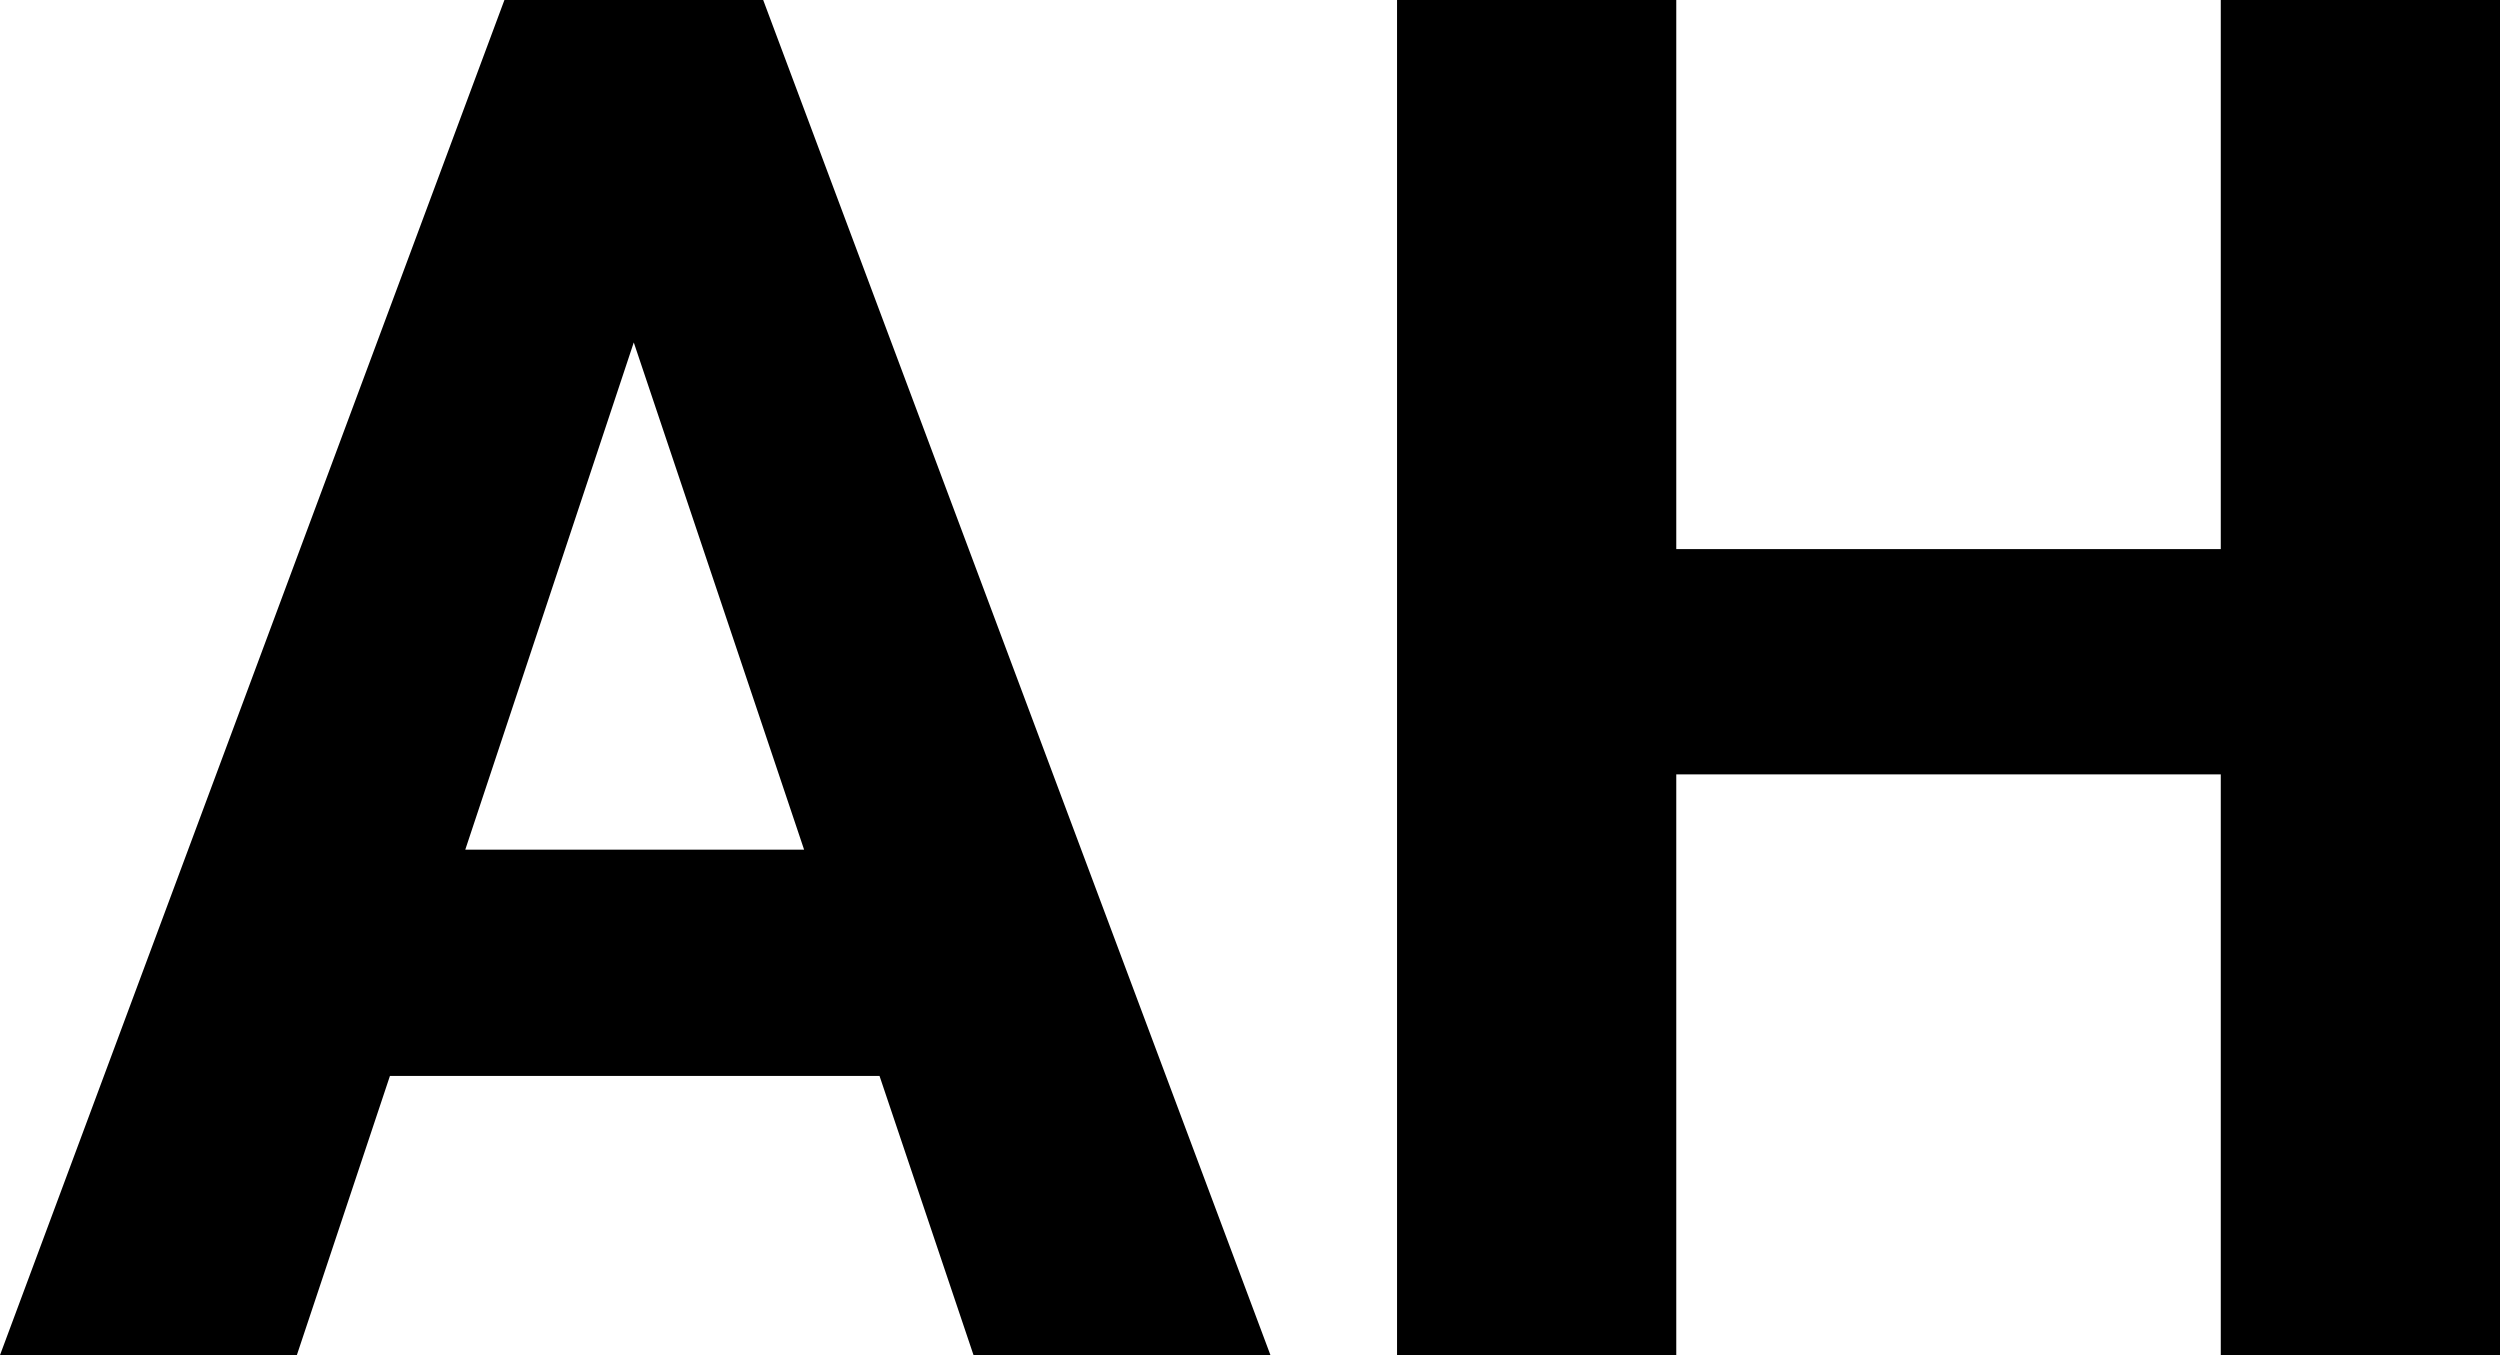
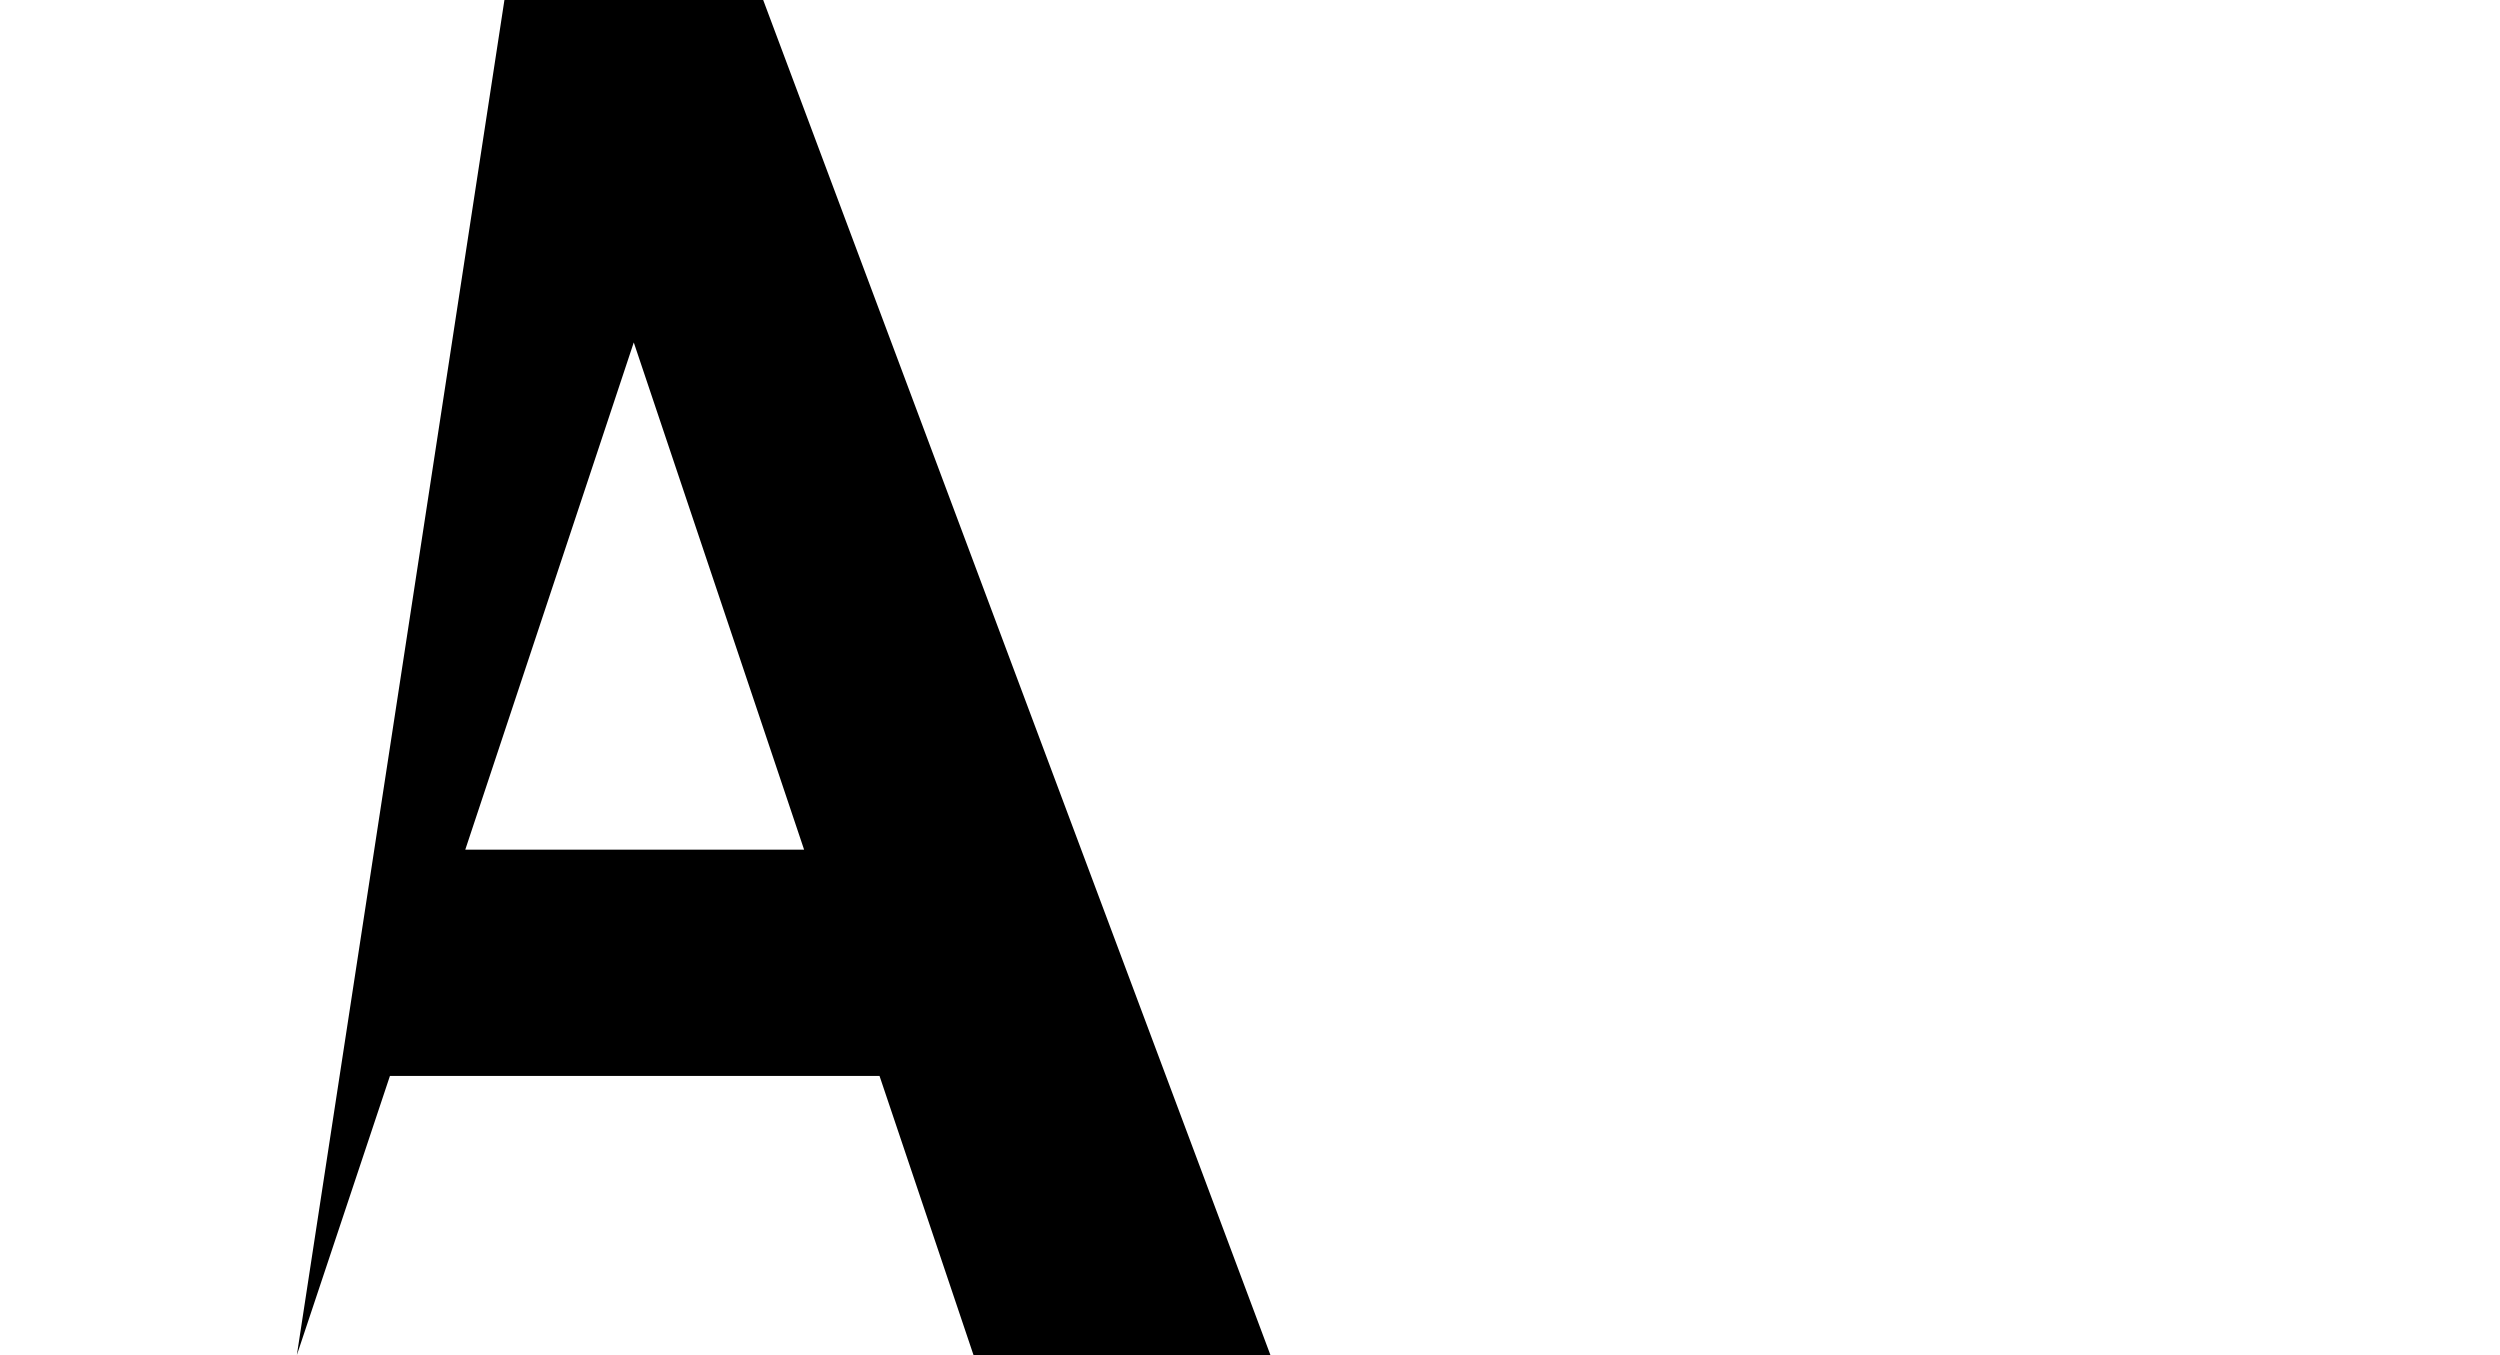
<svg xmlns="http://www.w3.org/2000/svg" id="Layer_2" viewBox="0 0 299.4 162.29">
  <g id="Layer_1-2">
-     <path d="m105.33,128.85h-58.63l-11.15,33.44H0L60.41,0h30.99l60.75,162.29h-35.56l-11.26-33.44Zm-49.6-27.09h40.57l-20.4-60.75-20.18,60.75Z" />
-     <path d="m299.4,162.29h-33.44v-69.55h-65.21v69.55h-33.44V0h33.44v65.76h65.21V0h33.44v162.29Z" />
+     <path d="m105.33,128.85h-58.63l-11.15,33.44L60.41,0h30.99l60.75,162.29h-35.56l-11.26-33.44Zm-49.6-27.09h40.57l-20.4-60.75-20.18,60.75Z" />
  </g>
</svg>